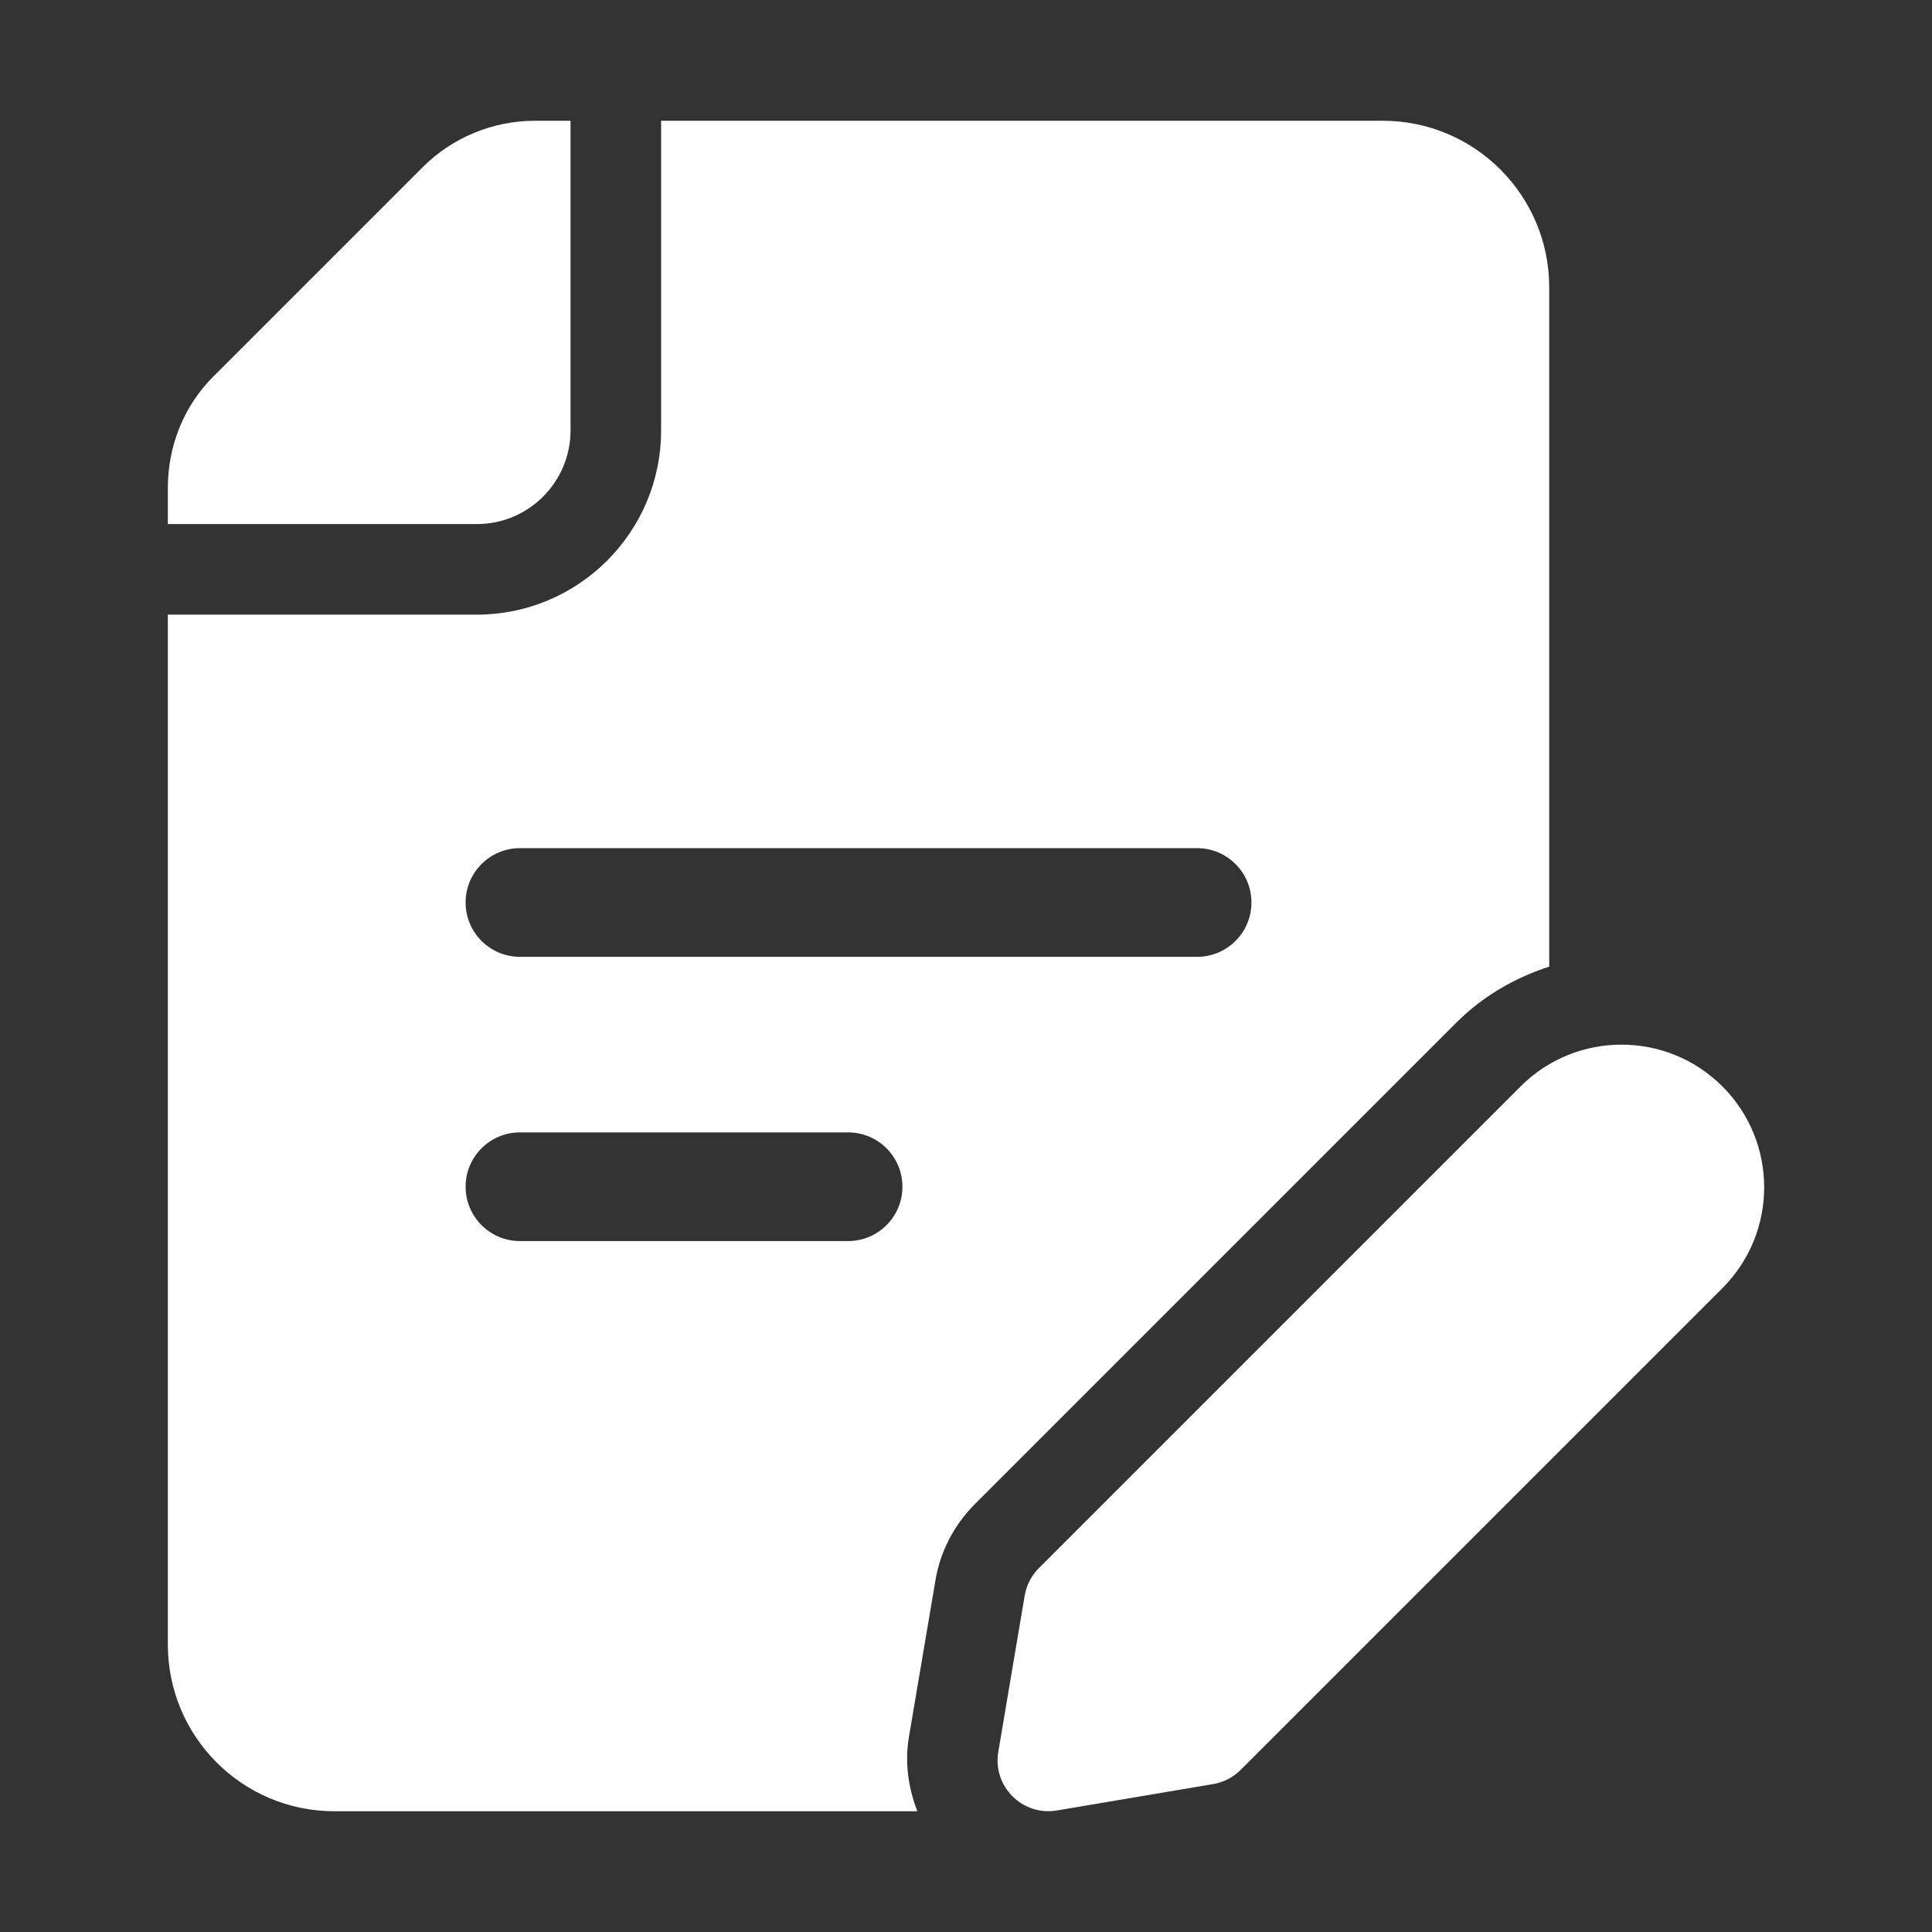
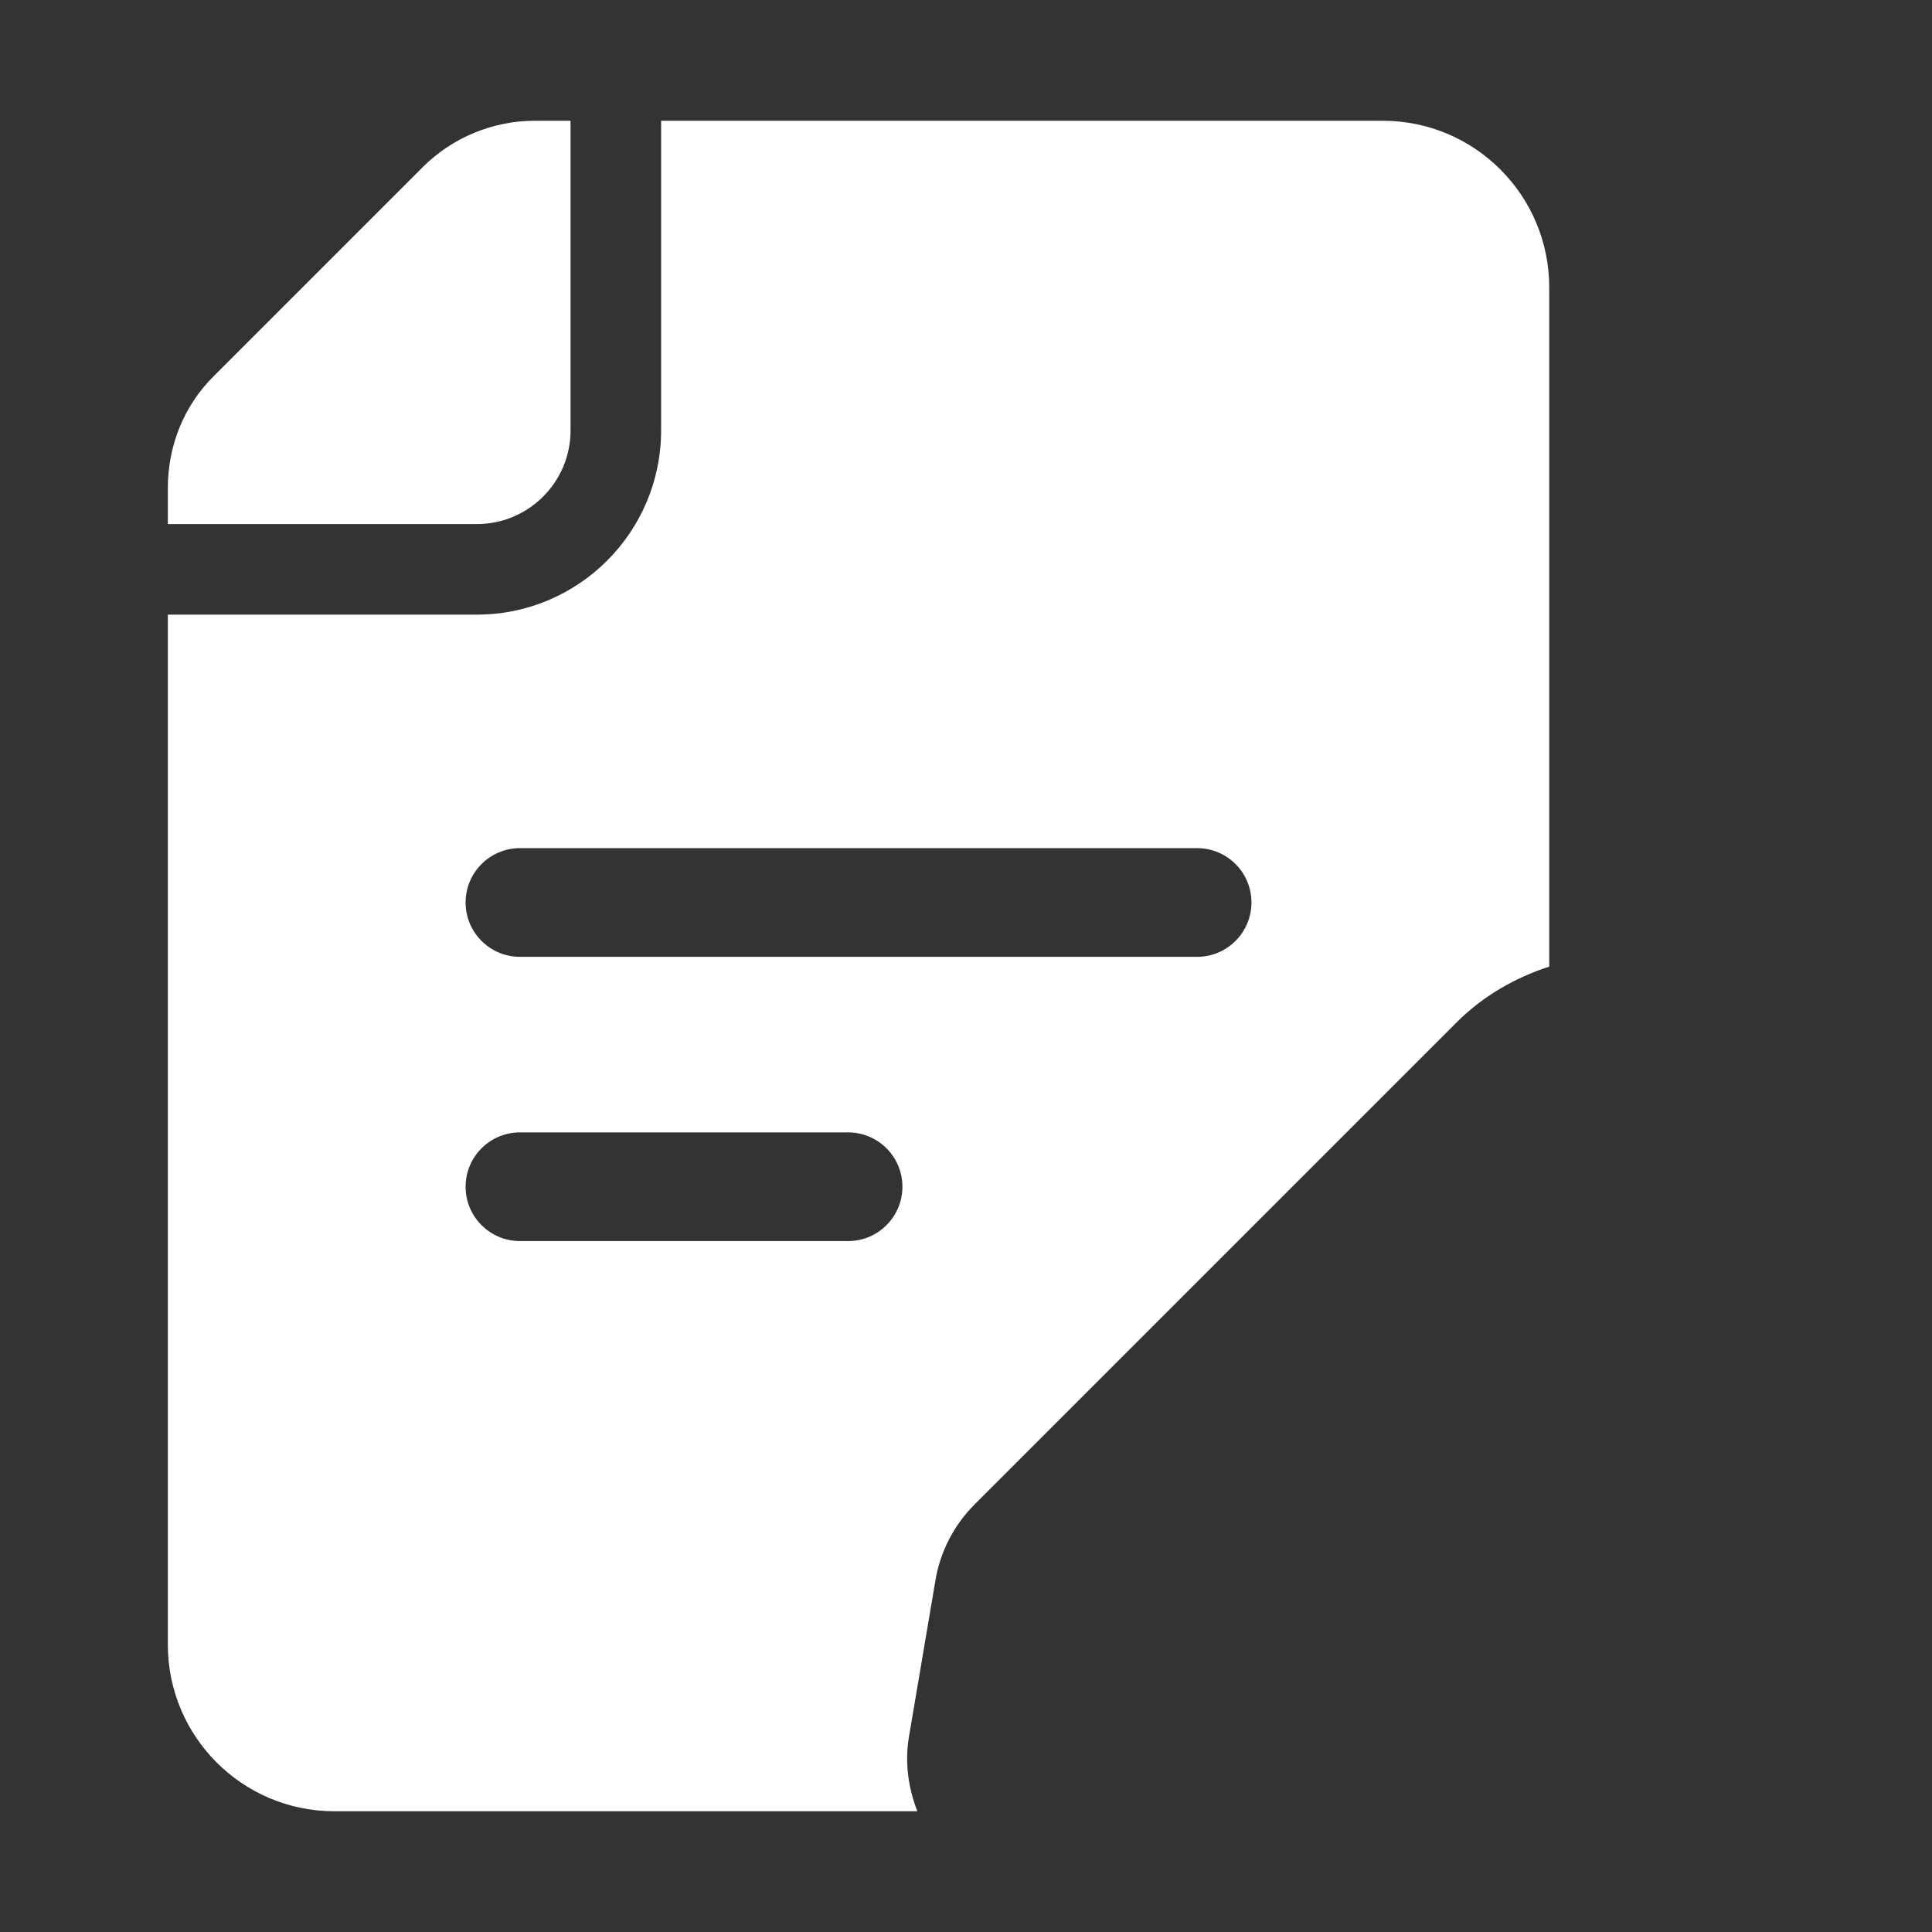
<svg xmlns="http://www.w3.org/2000/svg" width="32" height="32" viewBox="0 0 32 32" fill="none">
  <rect x="0" y="0" width="32" height="32" fill="#333333" stroke="none" />
-   <path d="M28.528 17.994C29.451 18.917 29.451 20.413 28.528 21.336L20.549 29.315C20.425 29.439 20.266 29.521 20.093 29.55L17.506 29.987C16.934 30.084 16.438 29.587 16.535 29.016L16.972 26.429C17.001 26.256 17.083 26.097 17.207 25.973L25.186 17.994C26.109 17.072 27.605 17.072 28.528 17.994Z" fill="white" />
  <path d="M22.9 2H10.95V7.13C10.95 8.812 9.582 10.18 7.9 10.18H2.78V27.24C2.78 28.76 4.01 30 5.54 30H15.194C15.043 29.611 14.984 29.189 15.055 28.767L15.493 26.18C15.572 25.702 15.798 25.262 16.146 24.914L24.125 16.935C24.561 16.498 25.09 16.196 25.66 16.01V4.76C25.66 3.24 24.43 2 22.9 2ZM14.047 20.556H8.612C8.115 20.556 7.712 20.153 7.712 19.656C7.712 19.159 8.115 18.756 8.612 18.756H14.047C14.544 18.756 14.947 19.159 14.947 19.656C14.947 20.153 14.544 20.556 14.047 20.556ZM19.828 15.848H8.612C8.115 15.848 7.712 15.445 7.712 14.948C7.712 14.451 8.115 14.048 8.612 14.048H19.828C20.325 14.048 20.728 14.451 20.728 14.948C20.728 15.445 20.325 15.848 19.828 15.848Z" fill="white" />
  <path d="M7.9 8.68C8.754 8.68 9.45 7.985 9.45 7.13V2H8.86C8.16 2 7.49 2.28 7 2.77L3.55 6.22C3.05 6.71 2.78 7.38 2.78 8.08V8.68H7.9Z" fill="white" />
</svg>